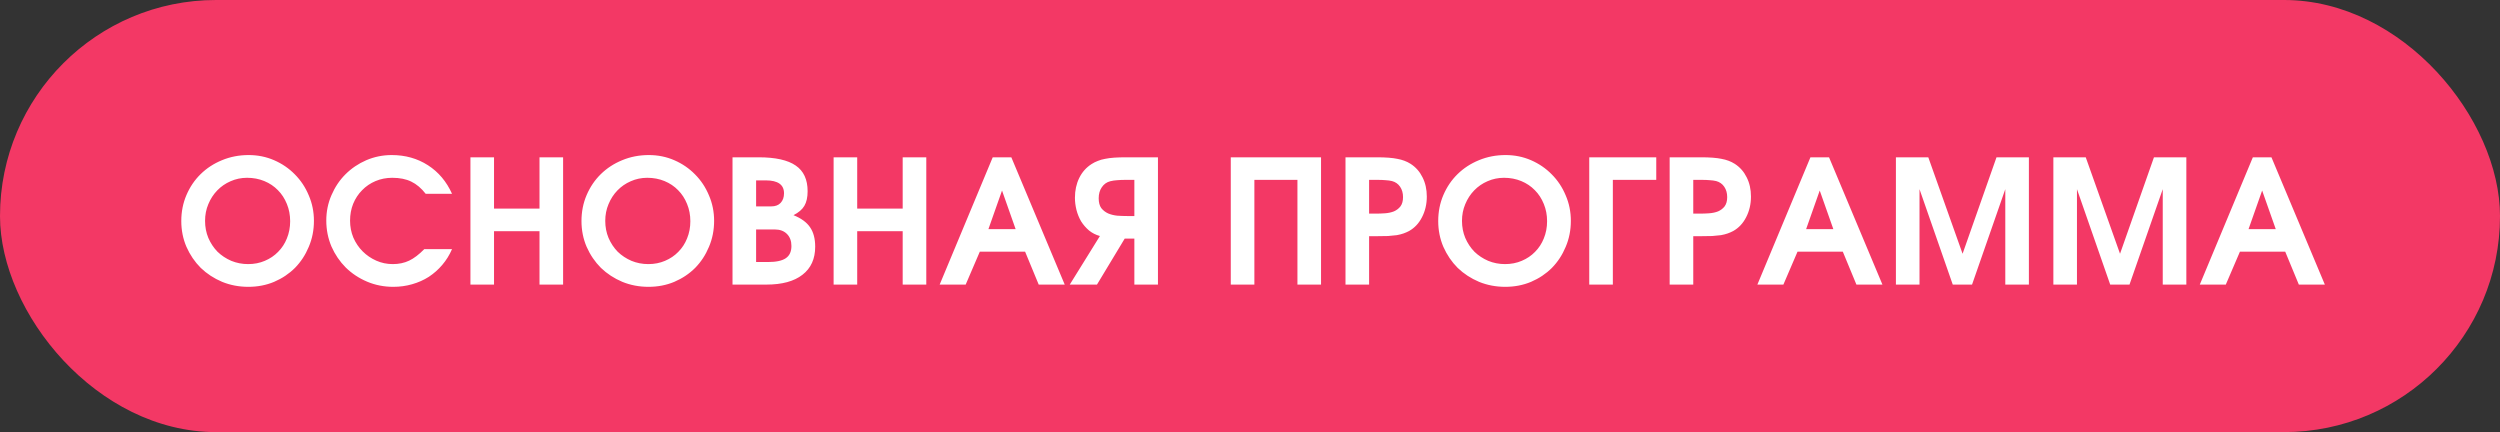
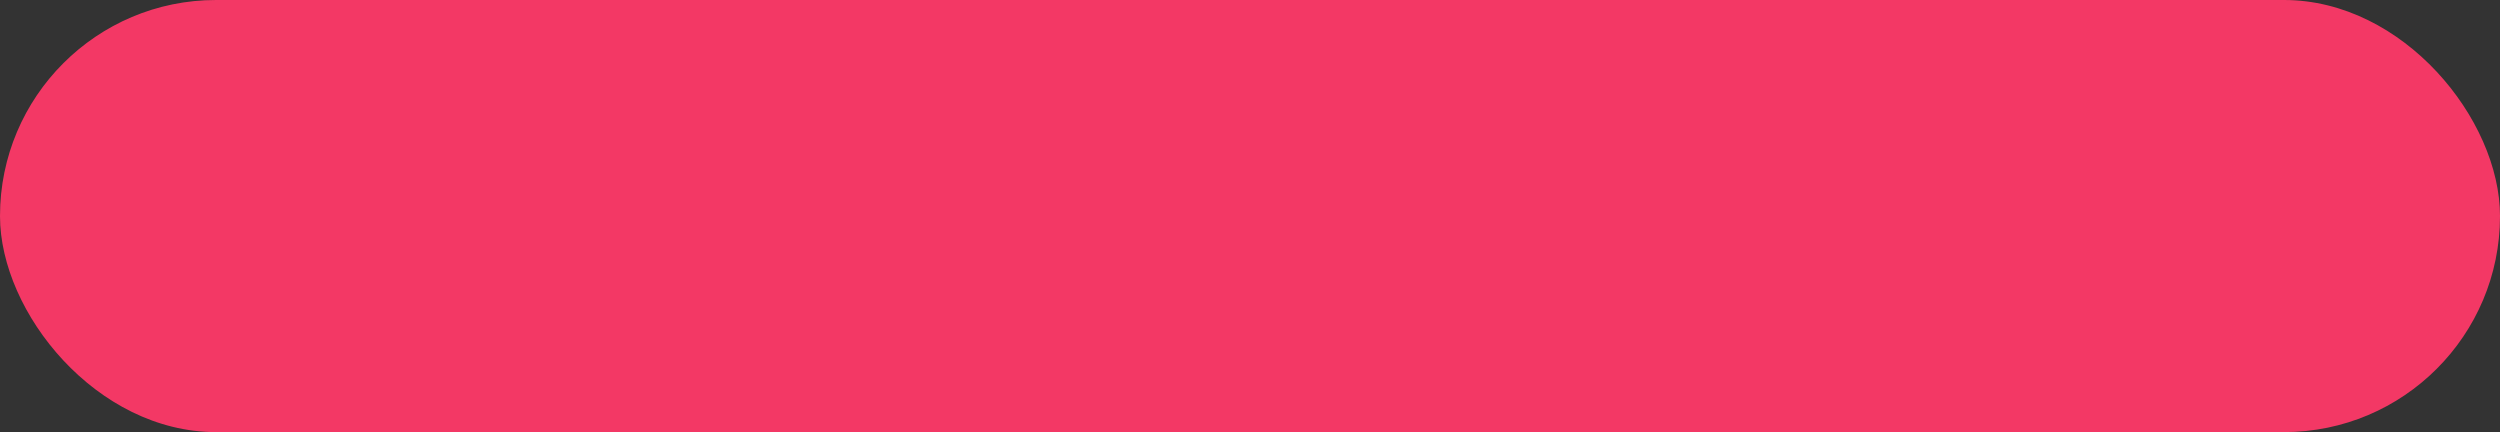
<svg xmlns="http://www.w3.org/2000/svg" width="324" height="56" viewBox="0 0 324 56" fill="none">
  <rect x="0" y="0" width="324" height="56" fill="#333333" stroke="none" />
  <rect width="324" height="56" rx="28" fill="#F33865" />
-   <path d="M23.495 28.646C23.495 27.44 23.718 26.317 24.165 25.275C24.611 24.233 25.221 23.332 25.995 22.573C26.784 21.799 27.707 21.197 28.763 20.765C29.835 20.319 30.988 20.095 32.224 20.095C33.4 20.095 34.501 20.319 35.528 20.765C36.555 21.212 37.448 21.822 38.207 22.596C38.98 23.37 39.583 24.277 40.015 25.319C40.461 26.346 40.685 27.448 40.685 28.623C40.685 29.829 40.461 30.953 40.015 31.994C39.583 33.036 38.988 33.944 38.229 34.718C37.47 35.477 36.569 36.08 35.528 36.526C34.501 36.958 33.385 37.173 32.179 37.173C30.974 37.173 29.842 36.958 28.786 36.526C27.729 36.08 26.806 35.477 26.017 34.718C25.244 33.944 24.626 33.036 24.165 31.994C23.718 30.953 23.495 29.836 23.495 28.646ZM26.576 28.623C26.576 29.412 26.717 30.149 27 30.833C27.297 31.518 27.692 32.113 28.183 32.619C28.689 33.111 29.284 33.505 29.969 33.803C30.654 34.085 31.383 34.227 32.157 34.227C32.946 34.227 33.667 34.085 34.322 33.803C34.992 33.52 35.565 33.133 36.041 32.642C36.532 32.151 36.912 31.57 37.18 30.9C37.462 30.216 37.604 29.472 37.604 28.668C37.604 27.864 37.462 27.12 37.18 26.436C36.897 25.736 36.51 25.141 36.019 24.65C35.528 24.144 34.94 23.749 34.255 23.466C33.571 23.184 32.827 23.042 32.023 23.042C31.264 23.042 30.549 23.191 29.88 23.489C29.225 23.771 28.652 24.166 28.161 24.672C27.669 25.178 27.283 25.773 27 26.458C26.717 27.128 26.576 27.849 26.576 28.623ZM58.584 32.285C58.257 33.044 57.833 33.728 57.312 34.338C56.806 34.934 56.225 35.447 55.57 35.879C54.916 36.295 54.194 36.615 53.405 36.839C52.631 37.062 51.82 37.173 50.972 37.173C49.766 37.173 48.635 36.95 47.578 36.504C46.522 36.057 45.599 35.447 44.81 34.673C44.036 33.899 43.419 32.991 42.957 31.95C42.511 30.893 42.287 29.769 42.287 28.579C42.287 27.418 42.511 26.324 42.957 25.297C43.404 24.255 44.006 23.355 44.765 22.596C45.539 21.822 46.44 21.212 47.467 20.765C48.508 20.319 49.61 20.095 50.771 20.095C52.527 20.095 54.09 20.535 55.459 21.413C56.828 22.291 57.87 23.526 58.584 25.118H55.169C54.603 24.389 53.978 23.861 53.293 23.533C52.624 23.206 51.805 23.042 50.838 23.042C50.064 23.042 49.342 23.184 48.672 23.466C48.002 23.749 47.422 24.144 46.931 24.65C46.44 25.141 46.053 25.729 45.77 26.413C45.502 27.083 45.368 27.812 45.368 28.601C45.368 29.375 45.51 30.104 45.792 30.789C46.09 31.473 46.492 32.069 46.998 32.575C47.504 33.081 48.092 33.483 48.761 33.78C49.431 34.078 50.146 34.227 50.905 34.227C51.693 34.227 52.4 34.078 53.025 33.78C53.651 33.483 54.305 32.984 54.99 32.285H58.584ZM60.968 20.386H64.026V27.038H69.92V20.386H72.978V36.883H69.92V29.963H64.026V36.883H60.968V20.386ZM75.36 28.646C75.36 27.44 75.583 26.317 76.029 25.275C76.476 24.233 77.086 23.332 77.86 22.573C78.649 21.799 79.572 21.197 80.628 20.765C81.7 20.319 82.853 20.095 84.088 20.095C85.264 20.095 86.366 20.319 87.392 20.765C88.419 21.212 89.312 21.822 90.071 22.596C90.845 23.37 91.448 24.277 91.88 25.319C92.326 26.346 92.549 27.448 92.549 28.623C92.549 29.829 92.326 30.953 91.88 31.994C91.448 33.036 90.853 33.944 90.094 34.718C89.335 35.477 88.434 36.08 87.392 36.526C86.366 36.958 85.249 37.173 84.044 37.173C82.838 37.173 81.707 36.958 80.651 36.526C79.594 36.08 78.671 35.477 77.882 34.718C77.108 33.944 76.491 33.036 76.029 31.994C75.583 30.953 75.36 29.836 75.36 28.646ZM78.441 28.623C78.441 29.412 78.582 30.149 78.865 30.833C79.162 31.518 79.557 32.113 80.048 32.619C80.554 33.111 81.149 33.505 81.834 33.803C82.518 34.085 83.248 34.227 84.022 34.227C84.81 34.227 85.532 34.085 86.187 33.803C86.857 33.52 87.43 33.133 87.906 32.642C88.397 32.151 88.777 31.57 89.044 30.9C89.327 30.216 89.469 29.472 89.469 28.668C89.469 27.864 89.327 27.12 89.044 26.436C88.762 25.736 88.375 25.141 87.884 24.65C87.392 24.144 86.805 23.749 86.12 23.466C85.435 23.184 84.691 23.042 83.888 23.042C83.129 23.042 82.414 23.191 81.745 23.489C81.09 23.771 80.517 24.166 80.025 24.672C79.534 25.178 79.147 25.773 78.865 26.458C78.582 27.128 78.441 27.849 78.441 28.623ZM94.934 20.386H98.327C100.5 20.386 102.1 20.743 103.127 21.457C104.154 22.157 104.667 23.265 104.667 24.784C104.667 25.572 104.526 26.205 104.243 26.681C103.975 27.142 103.506 27.544 102.836 27.887C103.834 28.288 104.548 28.809 104.98 29.449C105.426 30.089 105.649 30.93 105.649 31.972C105.649 33.55 105.099 34.763 103.997 35.611C102.911 36.459 101.356 36.883 99.332 36.883H94.934V20.386ZM99.51 33.959C100.582 33.959 101.356 33.795 101.832 33.468C102.323 33.14 102.569 32.612 102.569 31.883C102.569 31.228 102.375 30.707 101.988 30.32C101.601 29.933 101.08 29.739 100.425 29.739H97.992V33.959H99.51ZM99.957 26.748C100.477 26.748 100.879 26.599 101.162 26.302C101.46 25.989 101.609 25.572 101.609 25.051C101.609 23.935 100.82 23.377 99.242 23.377H97.992V26.748H99.957ZM108.036 20.386H111.094V27.038H116.988V20.386H120.047V36.883H116.988V29.963H111.094V36.883H108.036V20.386ZM128.657 20.386H131.068L137.988 36.883H134.617L132.854 32.619H126.982L125.152 36.883H121.781L128.657 20.386ZM131.626 29.695L129.862 24.694L128.099 29.695H131.626ZM147.013 23.31H145.941C145.48 23.31 145.093 23.325 144.78 23.355C144.483 23.37 144.185 23.414 143.887 23.489C143.426 23.608 143.061 23.868 142.793 24.27C142.525 24.657 142.391 25.133 142.391 25.699C142.391 26.235 142.503 26.659 142.726 26.971C142.964 27.269 143.262 27.5 143.619 27.663C143.976 27.812 144.371 27.909 144.802 27.954C145.249 27.983 145.673 27.998 146.075 27.998H147.013V23.31ZM142.548 30.588C142.012 30.439 141.543 30.201 141.141 29.873C140.739 29.531 140.397 29.137 140.114 28.69C139.846 28.229 139.646 27.738 139.512 27.217C139.378 26.681 139.311 26.153 139.311 25.632C139.311 24.679 139.497 23.824 139.869 23.064C140.241 22.305 140.777 21.703 141.476 21.256C141.729 21.093 141.997 20.959 142.28 20.854C142.563 20.735 142.875 20.646 143.217 20.587C143.575 20.512 143.976 20.46 144.423 20.43C144.869 20.401 145.383 20.386 145.963 20.386H150.071V36.883H147.013V30.923H145.762L142.168 36.883H138.641L142.548 30.588ZM159.508 20.386H171.206V36.883H168.148V23.31H162.567V36.883H159.508V20.386ZM174.377 20.386H178.462C179.578 20.386 180.456 20.453 181.096 20.587C181.751 20.706 182.324 20.921 182.815 21.234C183.485 21.666 183.999 22.246 184.356 22.975C184.728 23.704 184.914 24.538 184.914 25.476C184.914 26.458 184.706 27.351 184.289 28.154C183.887 28.943 183.329 29.539 182.614 29.94C182.391 30.059 182.153 30.164 181.9 30.253C181.647 30.342 181.357 30.417 181.029 30.476C180.702 30.521 180.323 30.558 179.891 30.588C179.474 30.603 178.983 30.61 178.418 30.61H177.435V36.883H174.377V20.386ZM178.328 27.686C178.715 27.686 179.11 27.671 179.511 27.641C179.928 27.611 180.308 27.529 180.65 27.395C180.992 27.247 181.275 27.031 181.498 26.748C181.722 26.45 181.833 26.049 181.833 25.543C181.833 25.022 181.707 24.575 181.454 24.203C181.201 23.831 180.851 23.585 180.404 23.466C180.151 23.407 179.883 23.37 179.601 23.355C179.318 23.325 178.938 23.31 178.462 23.31H177.435V27.686H178.328ZM186.393 28.646C186.393 27.44 186.616 26.317 187.062 25.275C187.509 24.233 188.119 23.332 188.893 22.573C189.682 21.799 190.605 21.197 191.661 20.765C192.733 20.319 193.886 20.095 195.122 20.095C196.297 20.095 197.399 20.319 198.426 20.765C199.452 21.212 200.345 21.822 201.104 22.596C201.878 23.37 202.481 24.277 202.913 25.319C203.359 26.346 203.582 27.448 203.582 28.623C203.582 29.829 203.359 30.953 202.913 31.994C202.481 33.036 201.886 33.944 201.127 34.718C200.368 35.477 199.467 36.08 198.426 36.526C197.399 36.958 196.282 37.173 195.077 37.173C193.871 37.173 192.74 36.958 191.684 36.526C190.627 36.08 189.704 35.477 188.915 34.718C188.141 33.944 187.524 33.036 187.062 31.994C186.616 30.953 186.393 29.836 186.393 28.646ZM189.473 28.623C189.473 29.412 189.615 30.149 189.898 30.833C190.195 31.518 190.59 32.113 191.081 32.619C191.587 33.111 192.182 33.505 192.867 33.803C193.551 34.085 194.281 34.227 195.055 34.227C195.843 34.227 196.565 34.085 197.22 33.803C197.89 33.52 198.463 33.133 198.939 32.642C199.43 32.151 199.81 31.57 200.078 30.9C200.36 30.216 200.502 29.472 200.502 28.668C200.502 27.864 200.36 27.12 200.078 26.436C199.795 25.736 199.408 25.141 198.917 24.65C198.426 24.144 197.838 23.749 197.153 23.466C196.468 23.184 195.724 23.042 194.921 23.042C194.162 23.042 193.447 23.191 192.777 23.489C192.123 23.771 191.55 24.166 191.058 24.672C190.567 25.178 190.18 25.773 189.898 26.458C189.615 27.128 189.473 27.849 189.473 28.623ZM205.967 20.386H214.651V23.31H209.025V36.883H205.967V20.386ZM216.388 20.386H220.473C221.589 20.386 222.467 20.453 223.107 20.587C223.762 20.706 224.335 20.921 224.826 21.234C225.496 21.666 226.009 22.246 226.366 22.975C226.739 23.704 226.925 24.538 226.925 25.476C226.925 26.458 226.716 27.351 226.3 28.154C225.898 28.943 225.34 29.539 224.625 29.94C224.402 30.059 224.164 30.164 223.911 30.253C223.658 30.342 223.368 30.417 223.04 30.476C222.713 30.521 222.333 30.558 221.902 30.588C221.485 30.603 220.994 30.61 220.428 30.61H219.446V36.883H216.388V20.386ZM220.339 27.686C220.726 27.686 221.12 27.671 221.522 27.641C221.939 27.611 222.318 27.529 222.661 27.395C223.003 27.247 223.286 27.031 223.509 26.748C223.732 26.45 223.844 26.049 223.844 25.543C223.844 25.022 223.717 24.575 223.464 24.203C223.211 23.831 222.862 23.585 222.415 23.466C222.162 23.407 221.894 23.37 221.611 23.355C221.329 23.325 220.949 23.31 220.473 23.31H219.446V27.686H220.339ZM234.632 20.386H237.043L243.963 36.883H240.592L238.829 32.619H232.958L231.127 36.883H227.756L234.632 20.386ZM237.601 29.695L235.837 24.694L234.074 29.695H237.601ZM245.71 20.386H249.907L254.35 32.887L258.747 20.386H262.944V36.883H259.886V24.516L255.577 36.883H253.077L248.768 24.516V36.883H245.71V20.386ZM266.116 20.386H270.313L274.755 32.887L279.153 20.386H283.35V36.883H280.292V24.516L275.983 36.883H273.483L269.174 24.516V36.883H266.116V20.386ZM291.969 20.386H294.38L301.3 36.883H297.929L296.166 32.619H290.294L288.464 36.883H285.093L291.969 20.386ZM294.938 29.695L293.174 24.694L291.411 29.695H294.938Z" fill="white" />
</svg>